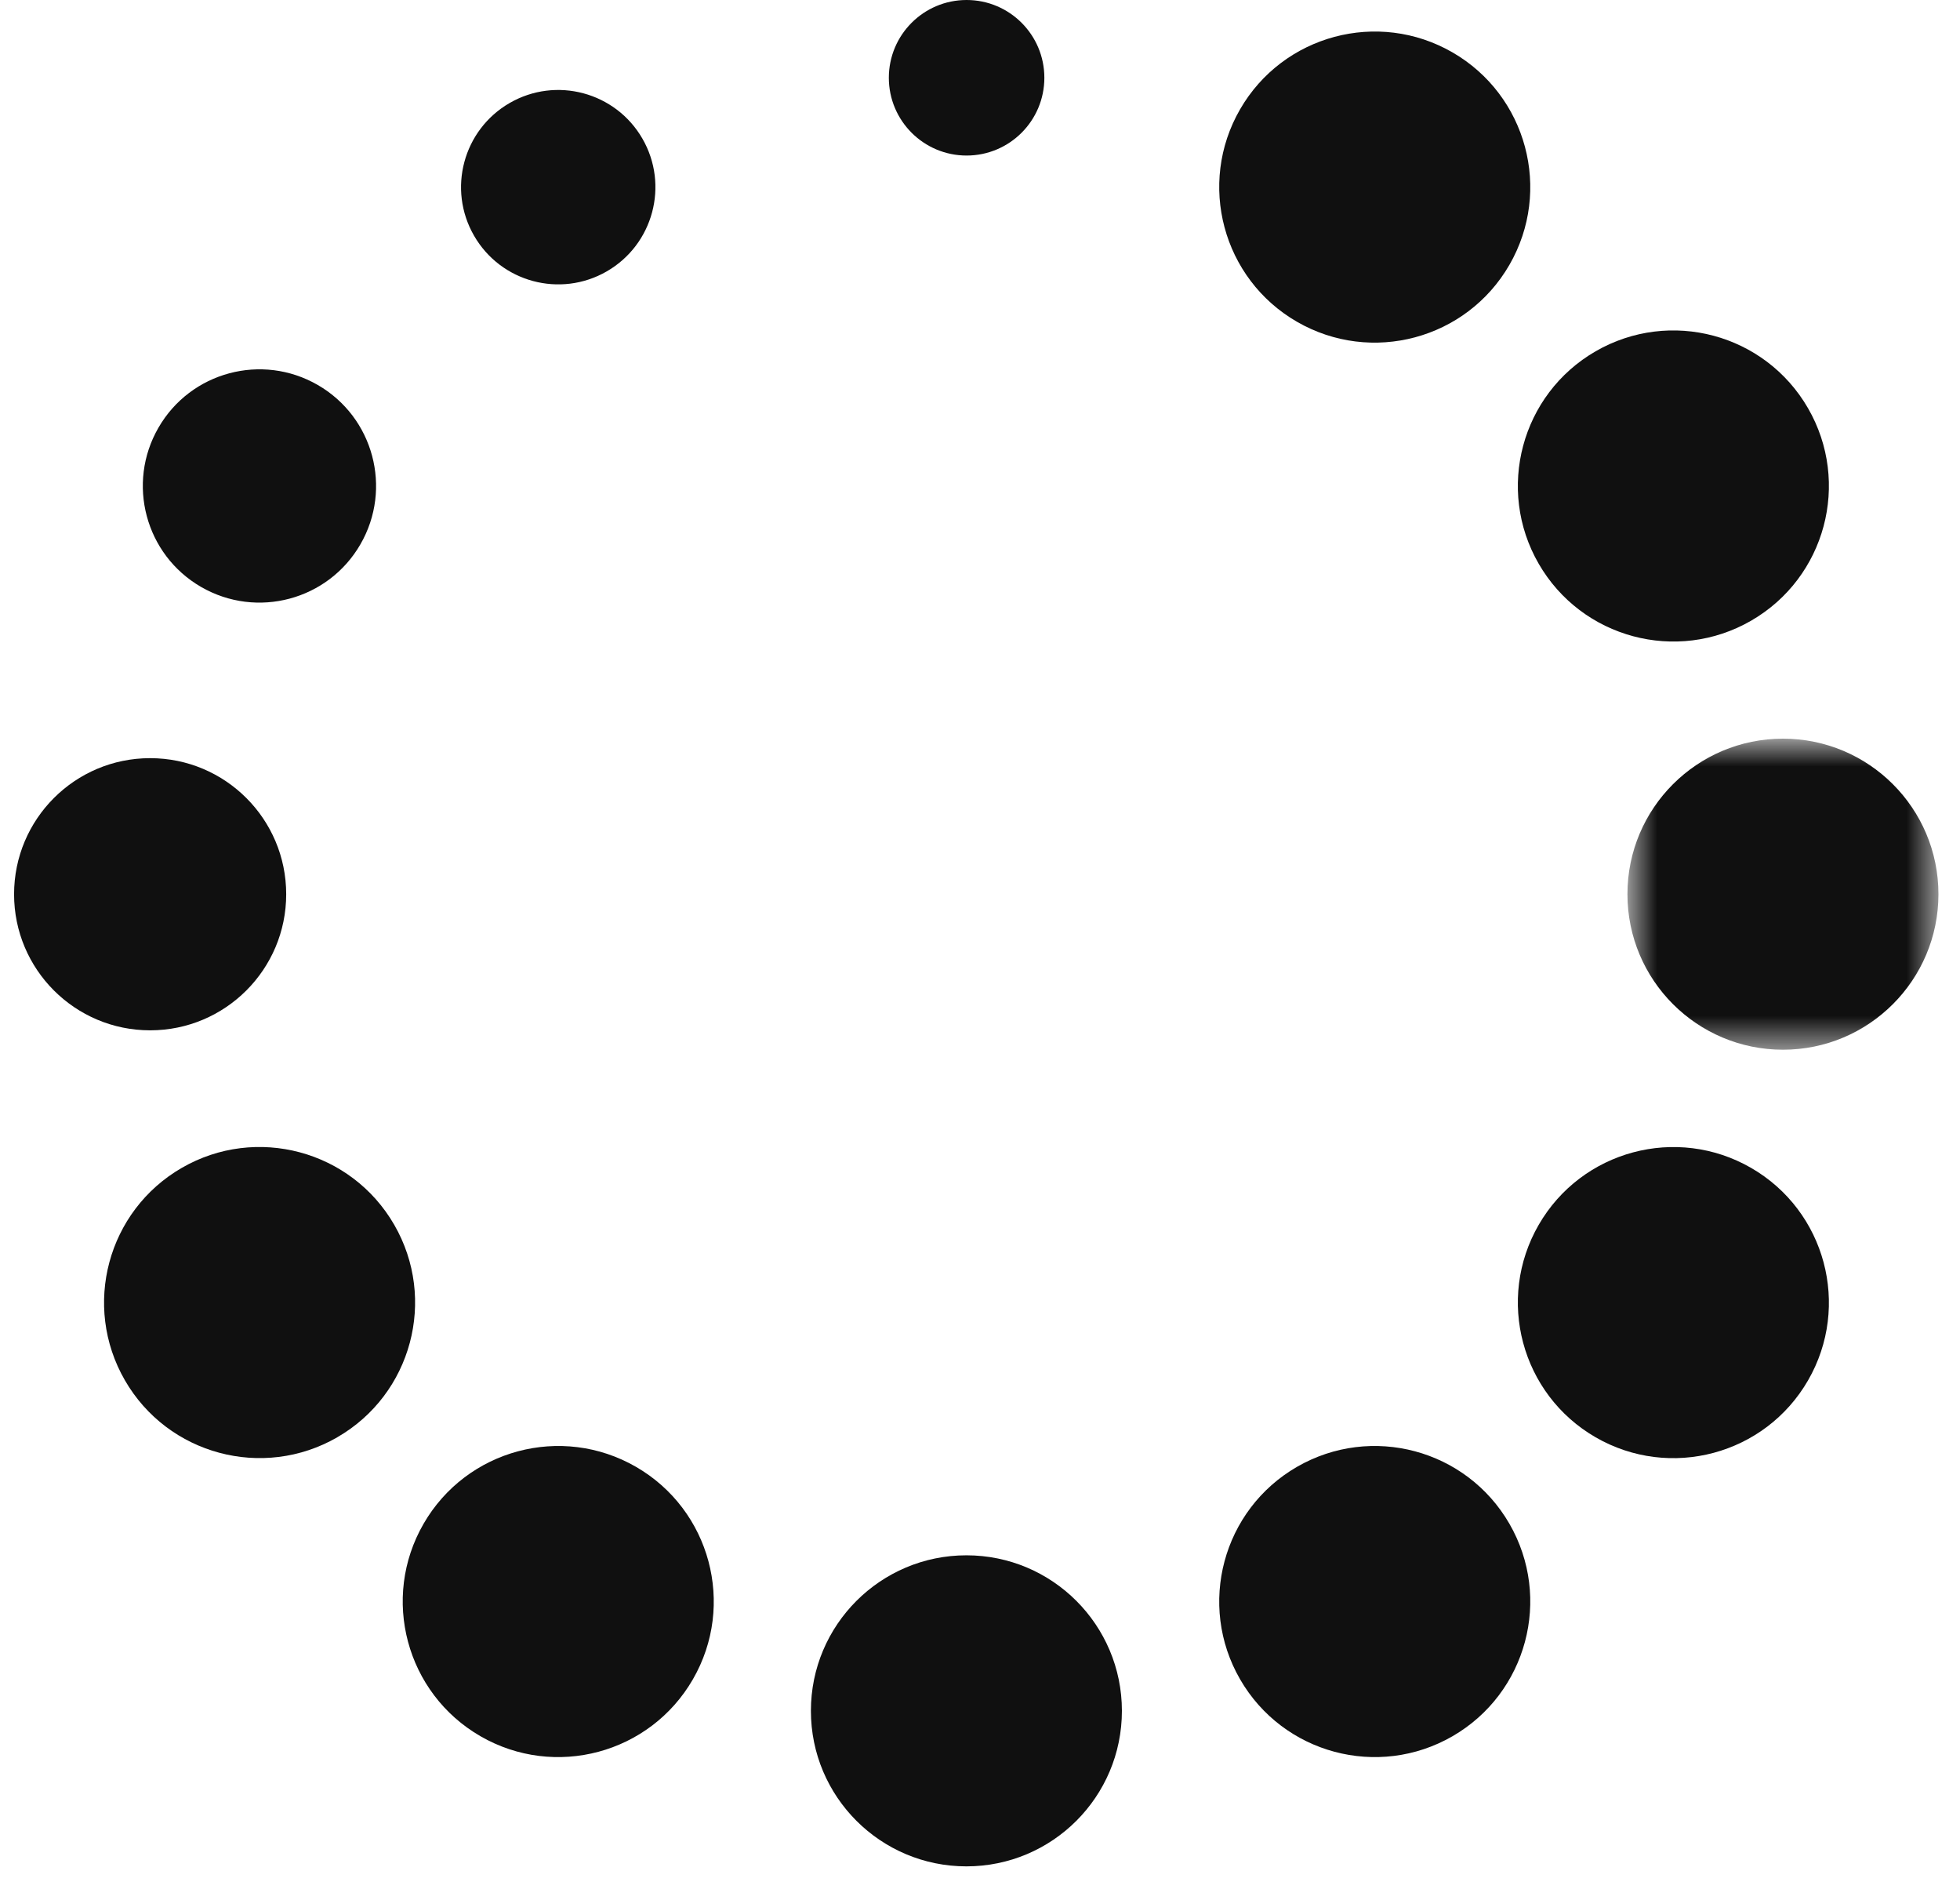
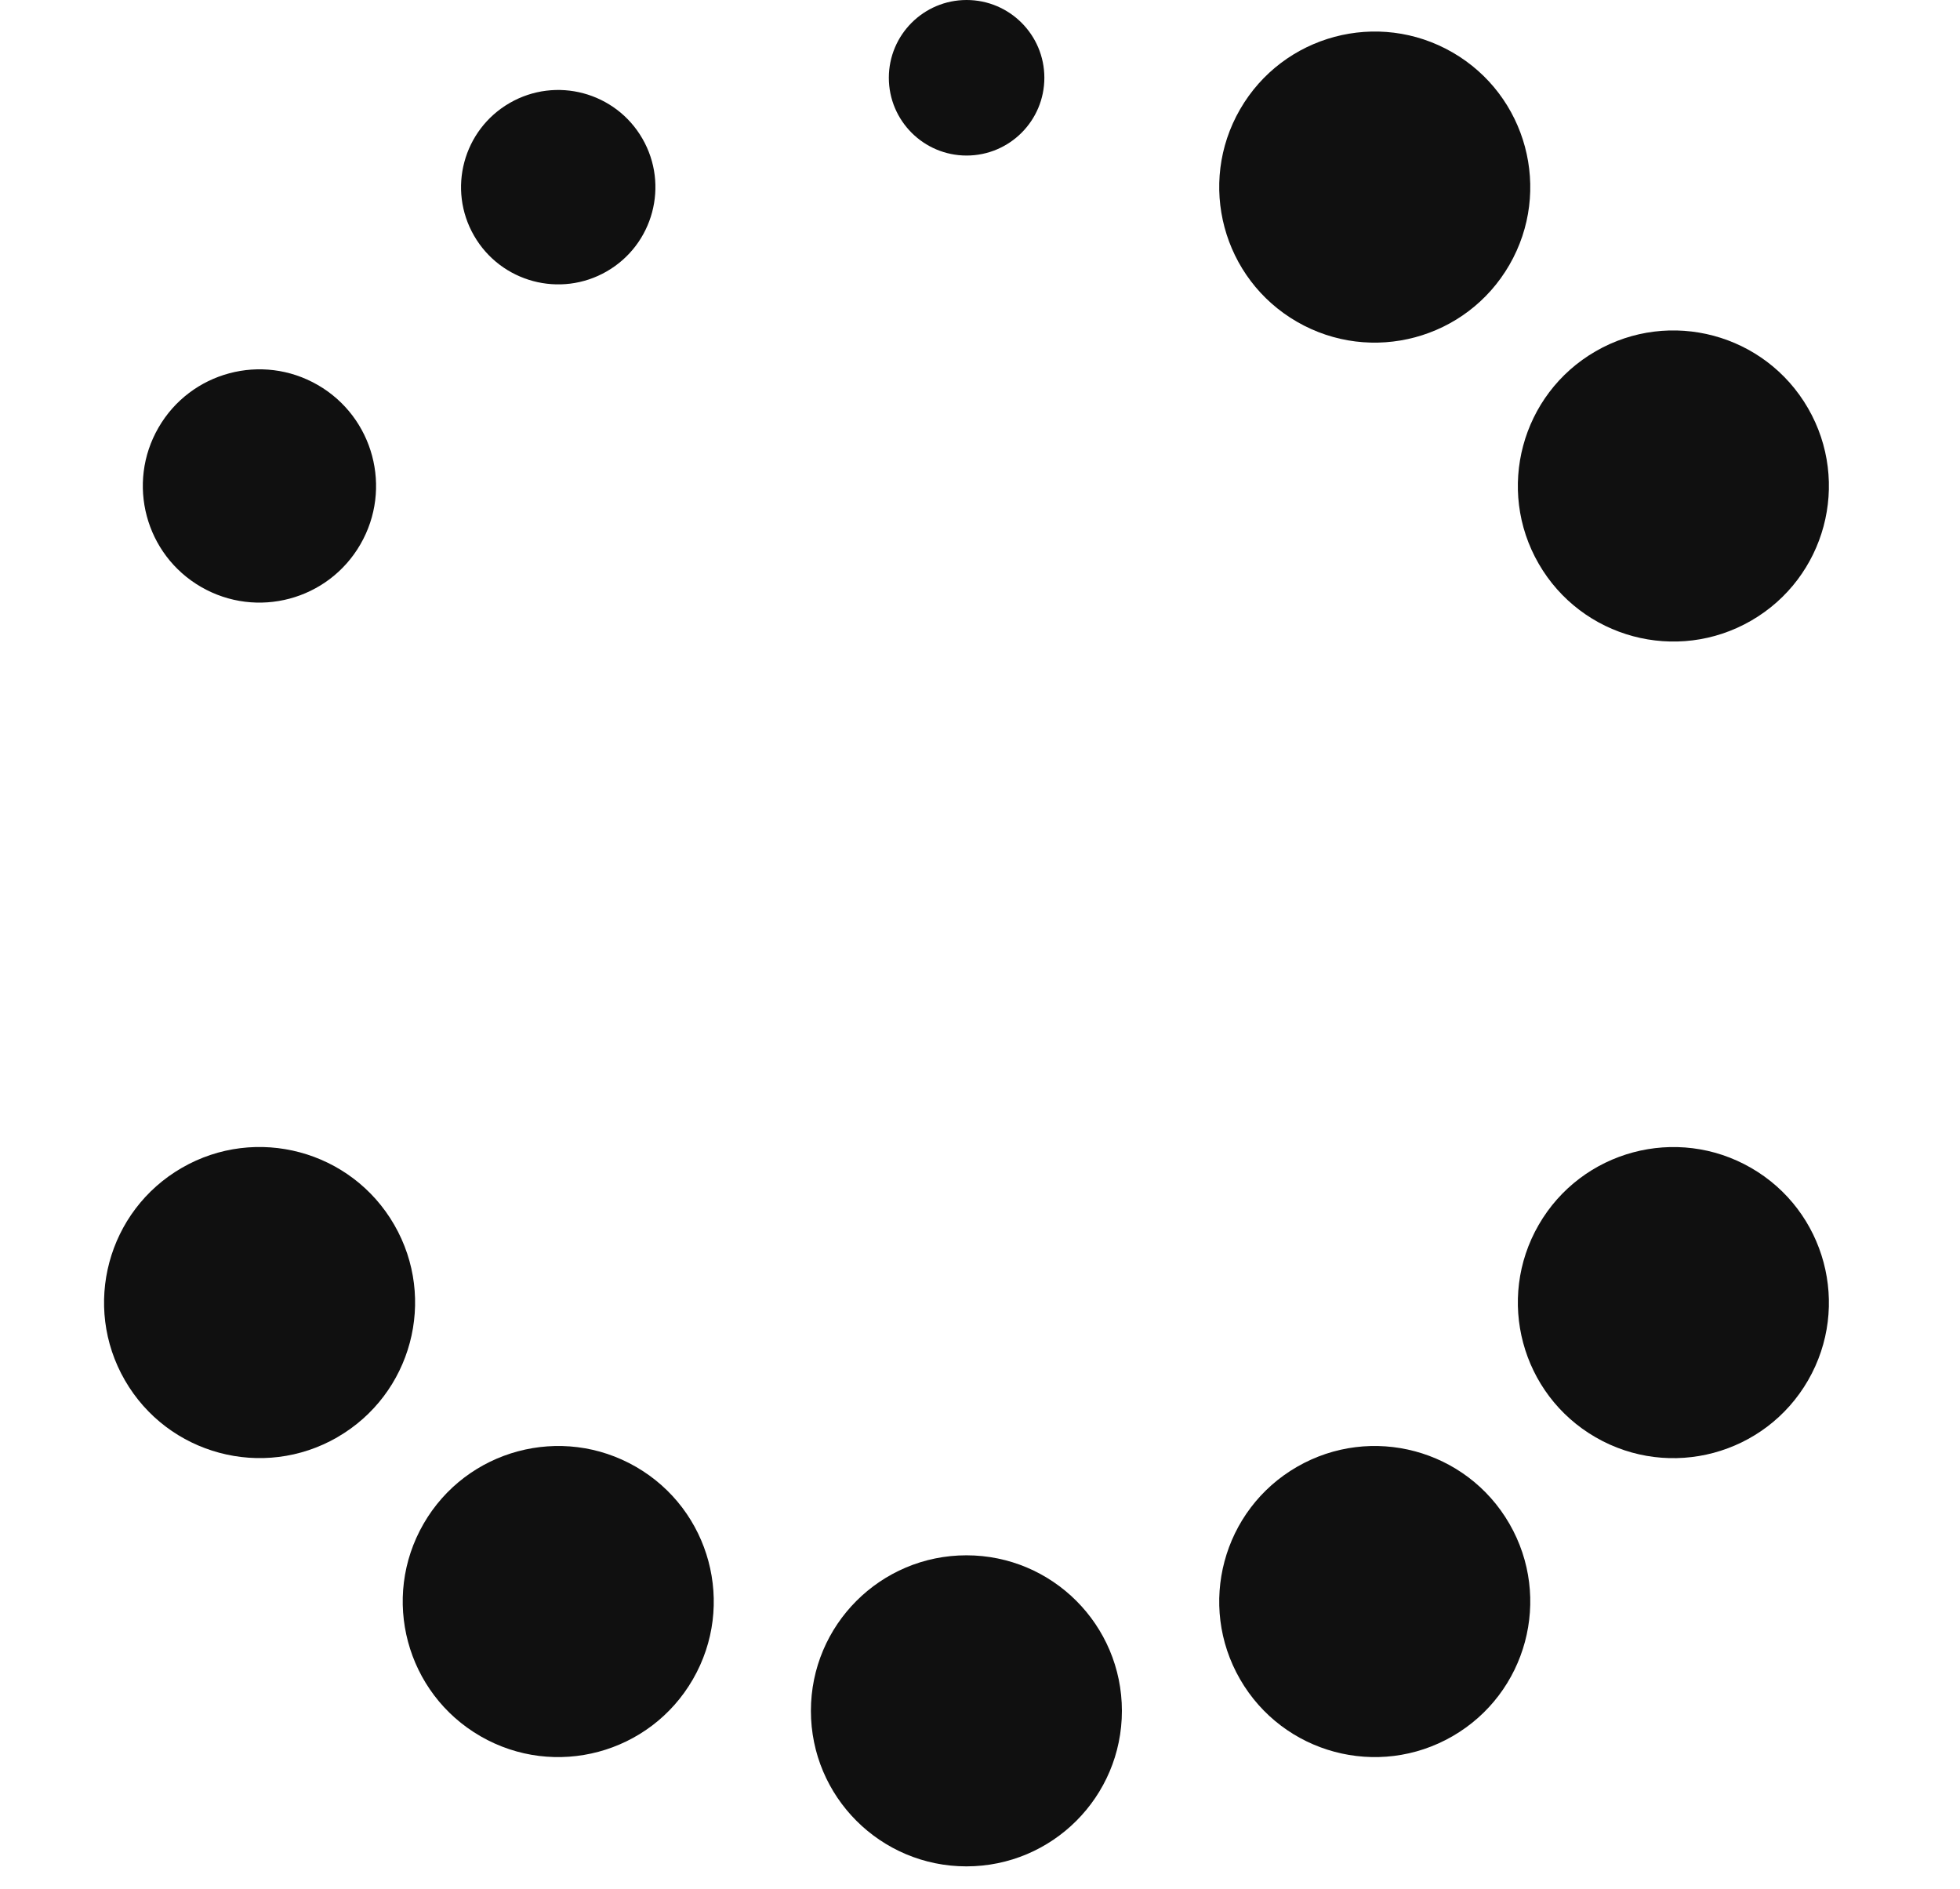
<svg xmlns="http://www.w3.org/2000/svg" width="55" height="53" viewBox="0 0 55 53" fill="none">
  <path fill-rule="evenodd" clip-rule="evenodd" d="M27.119 52.363V52.363C24.709 52.363 22.755 50.41 22.755 48C22.755 45.59 24.709 43.636 27.119 43.636C29.528 43.636 31.482 45.59 31.482 48C31.482 50.41 29.528 52.363 27.119 52.363" fill="#101010" />
  <path fill-rule="evenodd" clip-rule="evenodd" d="M27.124 4.364V4.364C25.919 4.364 24.942 3.387 24.942 2.182C24.942 0.977 25.919 0 27.124 0C28.329 0 29.306 0.977 29.306 2.182C29.306 3.387 28.329 4.364 27.124 4.364" fill="#101010" />
  <path fill-rule="evenodd" clip-rule="evenodd" d="M40.759 48.712V48.712C38.672 49.917 36.003 49.202 34.798 47.114C33.593 45.028 34.308 42.359 36.395 41.154C38.483 39.949 41.151 40.664 42.356 42.751C43.561 44.838 42.846 47.507 40.759 48.712" fill="#101010" />
  <path fill-rule="evenodd" clip-rule="evenodd" d="M17.028 7.613V7.613C15.724 8.366 14.056 7.919 13.303 6.614C12.55 5.31 12.997 3.643 14.301 2.89C15.605 2.137 17.273 2.584 18.026 3.888C18.779 5.192 18.332 6.86 17.028 7.613" fill="#101010" />
  <path fill-rule="evenodd" clip-rule="evenodd" d="M50.736 38.728V38.728C49.531 40.815 46.862 41.53 44.775 40.325V40.325C42.688 39.12 41.973 36.451 43.178 34.364C44.383 32.277 47.052 31.562 49.139 32.767C51.226 33.972 51.941 36.641 50.736 38.728" fill="#101010" />
  <path fill-rule="evenodd" clip-rule="evenodd" d="M10.114 15.271V15.271C9.211 16.836 7.21 17.372 5.644 16.468C4.079 15.565 3.543 13.563 4.447 11.998C5.35 10.433 7.351 9.897 8.917 10.801V10.801C10.482 11.704 11.018 13.706 10.114 15.271" fill="#101010" />
  <mask id="mask0_49_54" style="mask-type:alpha" maskUnits="userSpaceOnUse" x="45" y="20" width="10" height="10">
-     <path fill-rule="evenodd" clip-rule="evenodd" d="M45.668 20.724H54.395V29.451H45.668V20.724Z" fill="white" />
-   </mask>
+     </mask>
  <g mask="url(#mask0_49_54)">
    <path fill-rule="evenodd" clip-rule="evenodd" d="M54.395 25.087V25.087C54.395 27.497 52.441 29.451 50.032 29.451C47.622 29.451 45.668 27.497 45.668 25.087C45.668 22.677 47.622 20.724 50.032 20.724C52.441 20.724 54.395 22.677 54.395 25.087" fill="#101010" />
  </g>
-   <path fill-rule="evenodd" clip-rule="evenodd" d="M8.031 25.089V25.089C8.031 27.198 6.321 28.907 4.213 28.907C2.104 28.907 0.395 27.198 0.395 25.089C0.395 22.98 2.104 21.271 4.213 21.271C6.321 21.271 8.031 22.98 8.031 25.089" fill="#101010" />
  <path fill-rule="evenodd" clip-rule="evenodd" d="M50.736 11.454V11.454C51.941 13.541 51.226 16.209 49.139 17.414V17.414C47.052 18.619 44.383 17.904 43.178 15.817C41.973 13.73 42.688 11.061 44.775 9.856C46.862 8.651 49.531 9.366 50.736 11.454" fill="#101010" />
  <path fill-rule="evenodd" clip-rule="evenodd" d="M11.063 34.363V34.363C12.268 36.45 11.553 39.119 9.466 40.323V40.324C7.379 41.528 4.71 40.813 3.505 38.726C2.3 36.639 3.015 33.97 5.103 32.765C7.189 31.561 9.858 32.276 11.063 34.363" fill="#101010" />
  <path fill-rule="evenodd" clip-rule="evenodd" d="M40.759 1.47V1.47C42.846 2.675 43.561 5.344 42.356 7.431V7.431C41.151 9.518 38.483 10.233 36.395 9.028C34.308 7.823 33.593 5.154 34.798 3.067V3.067C36.003 0.98 38.672 0.265 40.759 1.47" fill="#101010" />
  <path fill-rule="evenodd" clip-rule="evenodd" d="M17.847 41.154V41.154C19.934 42.359 20.649 45.028 19.444 47.114C18.239 49.202 15.57 49.917 13.483 48.712C11.396 47.507 10.681 44.838 11.886 42.751C13.091 40.664 15.76 39.949 17.847 41.154" fill="#101010" />
</svg>